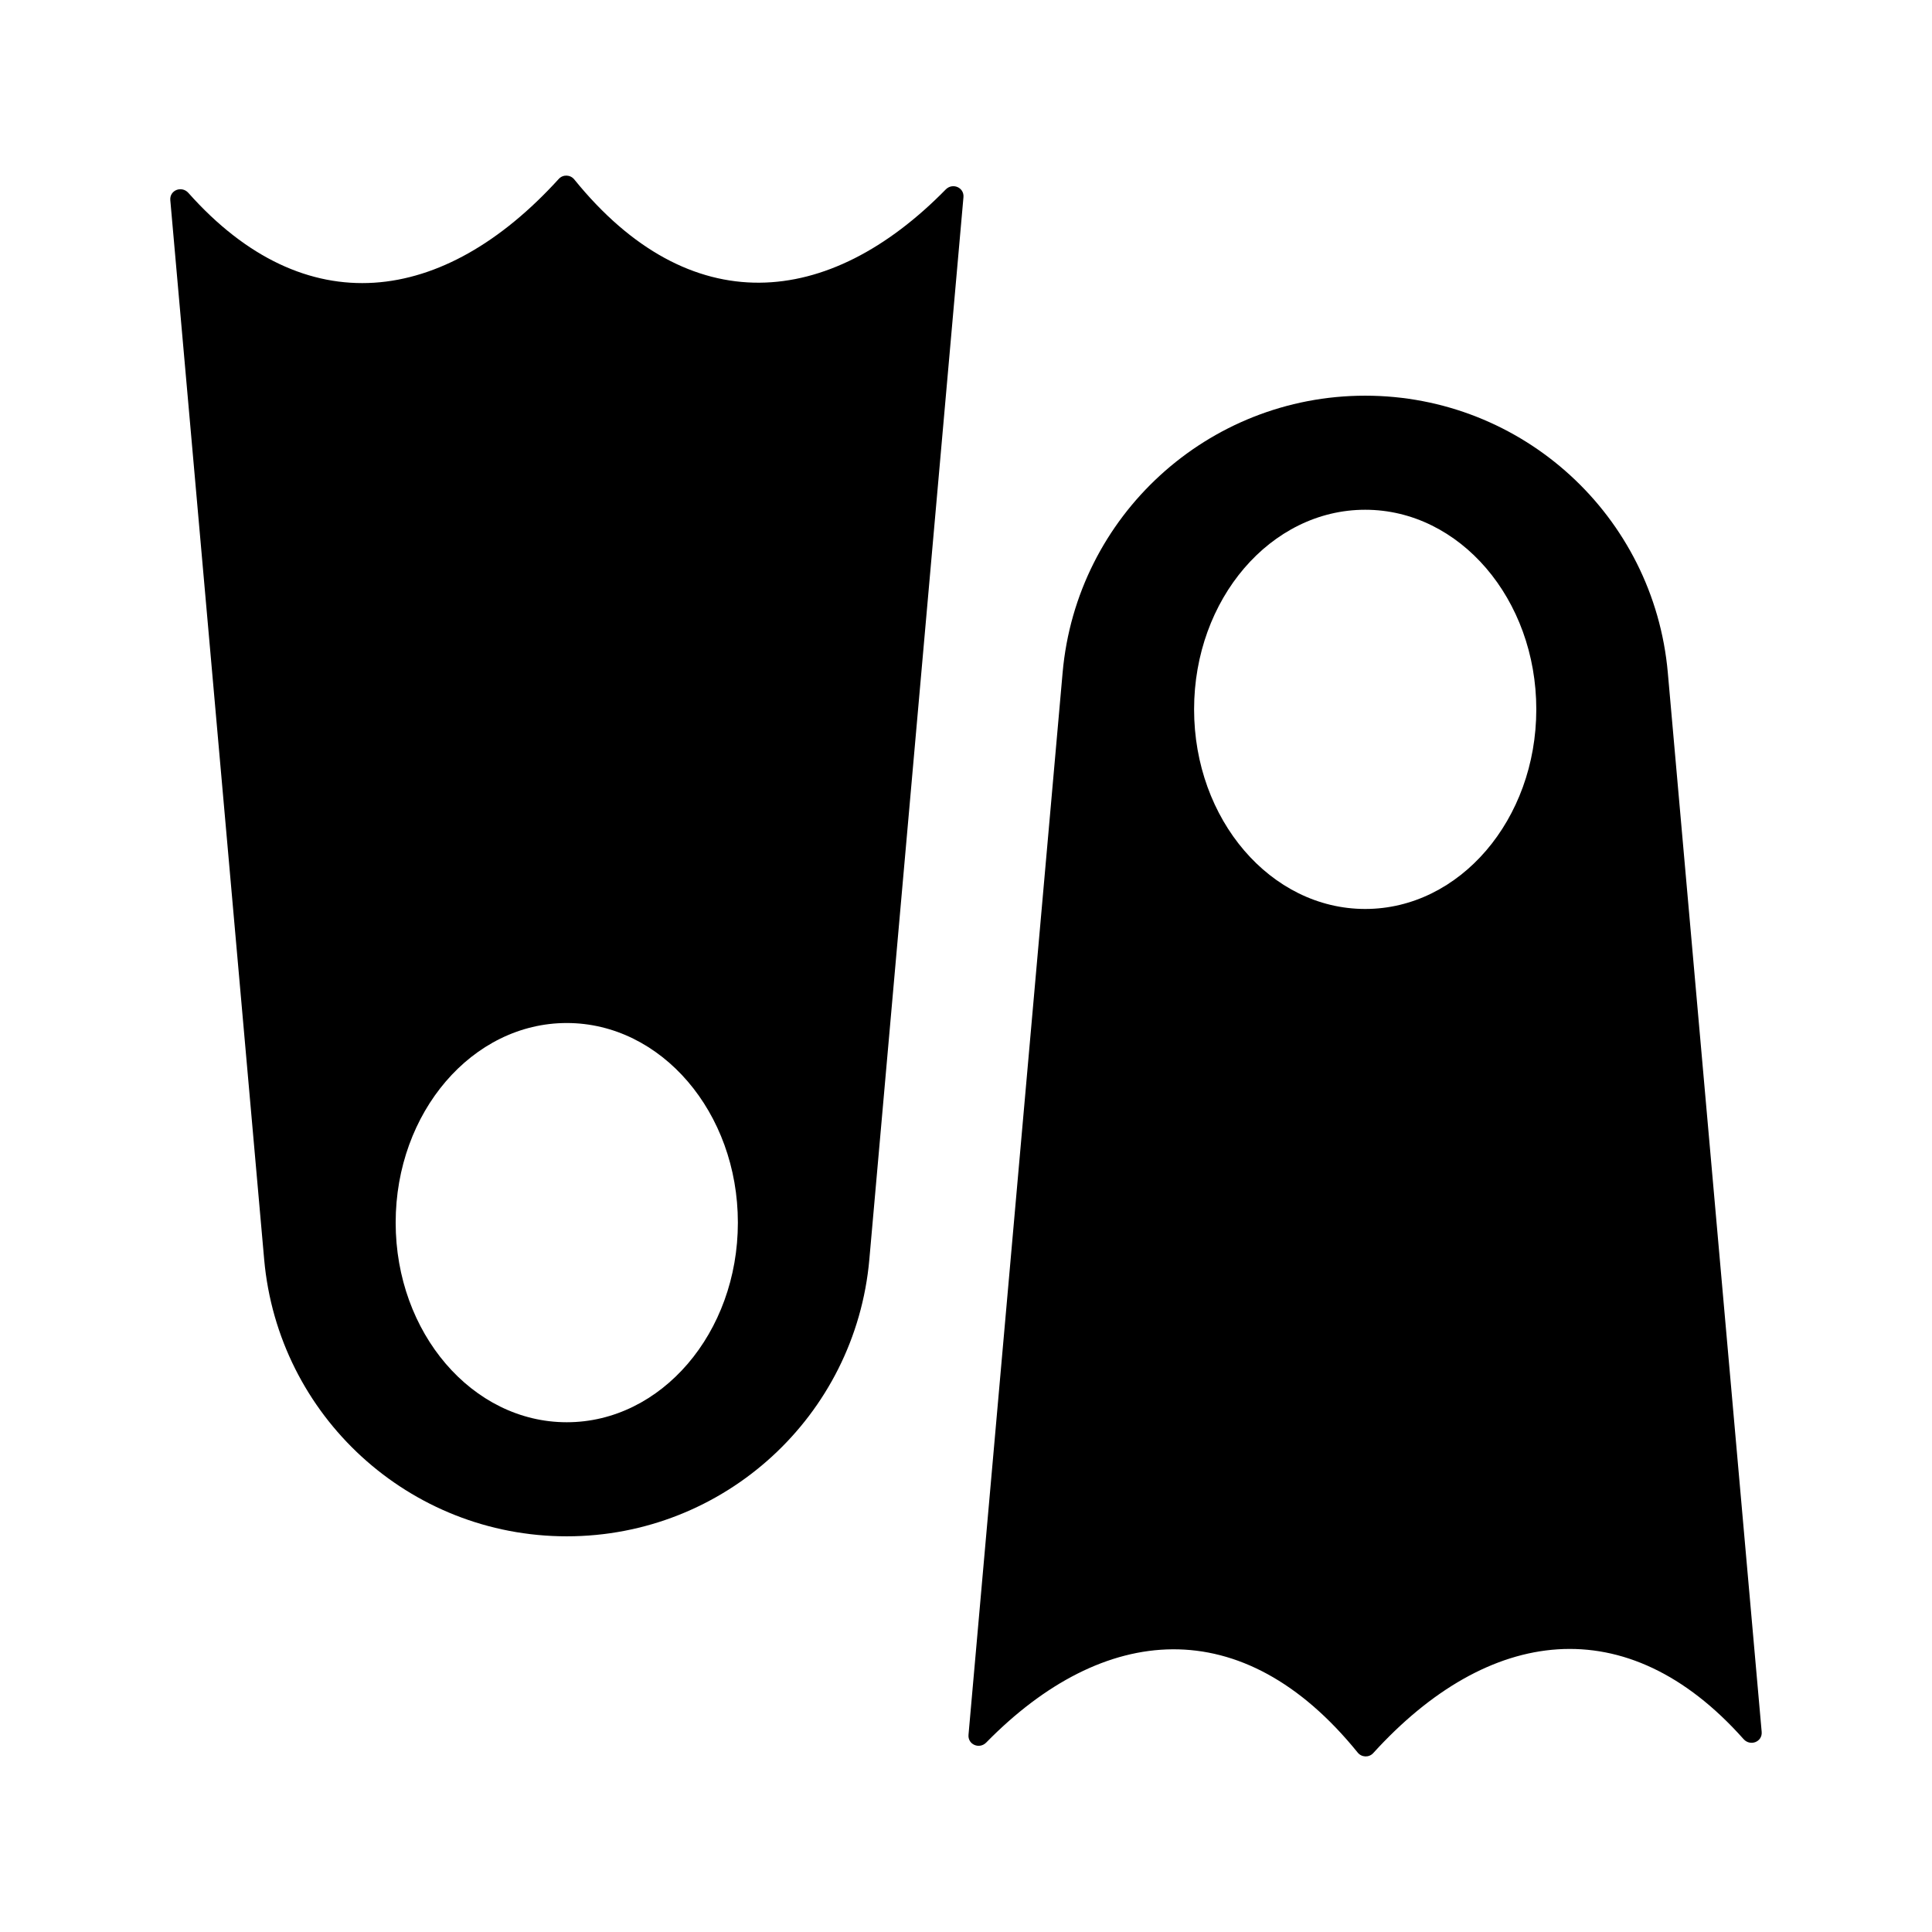
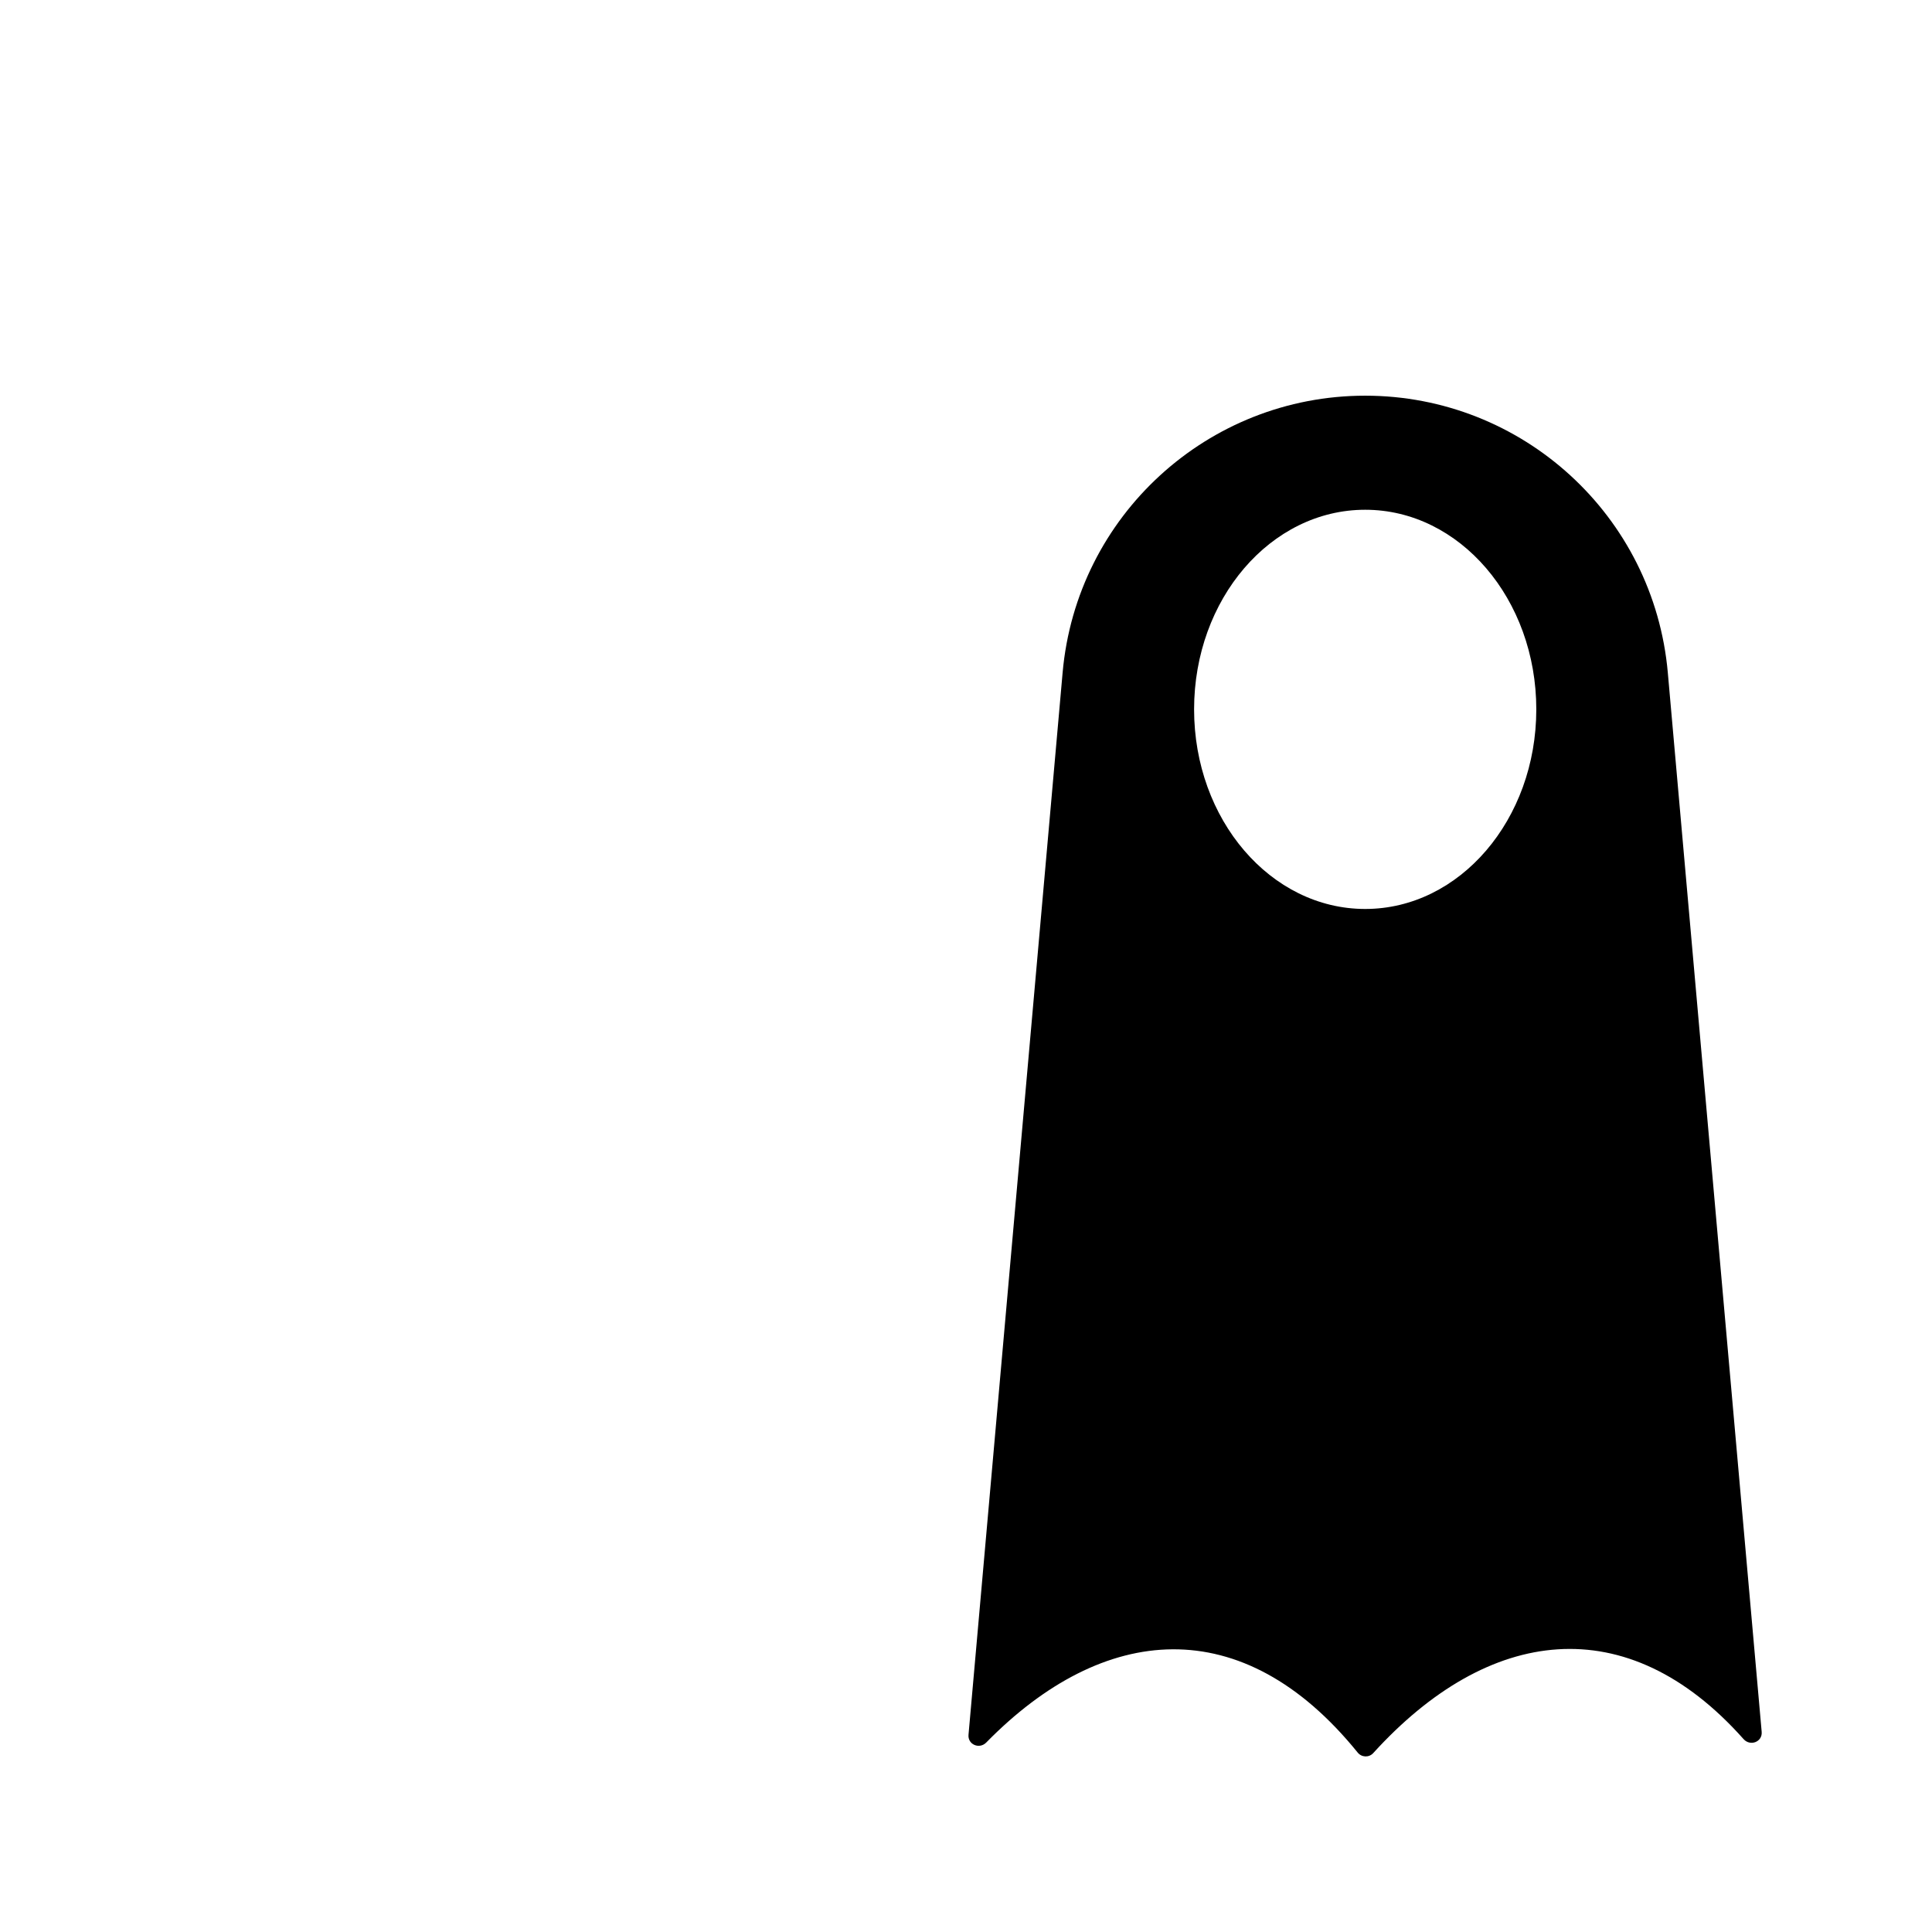
<svg xmlns="http://www.w3.org/2000/svg" fill="#000000" width="800px" height="800px" version="1.1" viewBox="144 144 512 512">
  <g>
-     <path d="m394.63 194.21c-31.035 31.648-67.848 35.125-98.445-2.66-1.047-1.289-2.992-1.363-4.113-0.129-30.516 33.582-67.188 38.516-98.141 3.707-1.773-1.988-5.023-0.742-4.801 1.914l24.875 280.7c3.684 41.547 38.484 73.398 80.191 73.398s76.508-31.852 80.188-73.395l24.941-281.49c0.223-2.578-2.883-3.891-4.695-2.047zm-100.43 326.7c-25.043 0-45.344-23.684-45.344-52.898 0-29.219 20.297-52.902 45.344-52.902 25.043 0 45.344 23.684 45.344 52.898 0 29.219-20.301 52.902-45.344 52.902z" />
    <path d="m405.36 605.79c31.035-31.648 67.848-35.125 98.445 2.66 1.047 1.293 2.992 1.371 4.117 0.137 30.516-33.582 67.188-38.516 98.141-3.707 1.773 1.988 5.023 0.742 4.801-1.914l-24.875-280.7c-3.684-41.555-38.488-73.406-80.195-73.406s-76.508 31.852-80.188 73.395l-24.941 281.49c-0.223 2.582 2.883 3.891 4.695 2.047zm100.43-326.7c25.043 0 45.344 23.684 45.344 52.898s-20.297 52.898-45.344 52.898c-25.043 0-45.344-23.684-45.344-52.898 0.004-29.215 20.301-52.898 45.344-52.898z" />
  </g>
</svg>